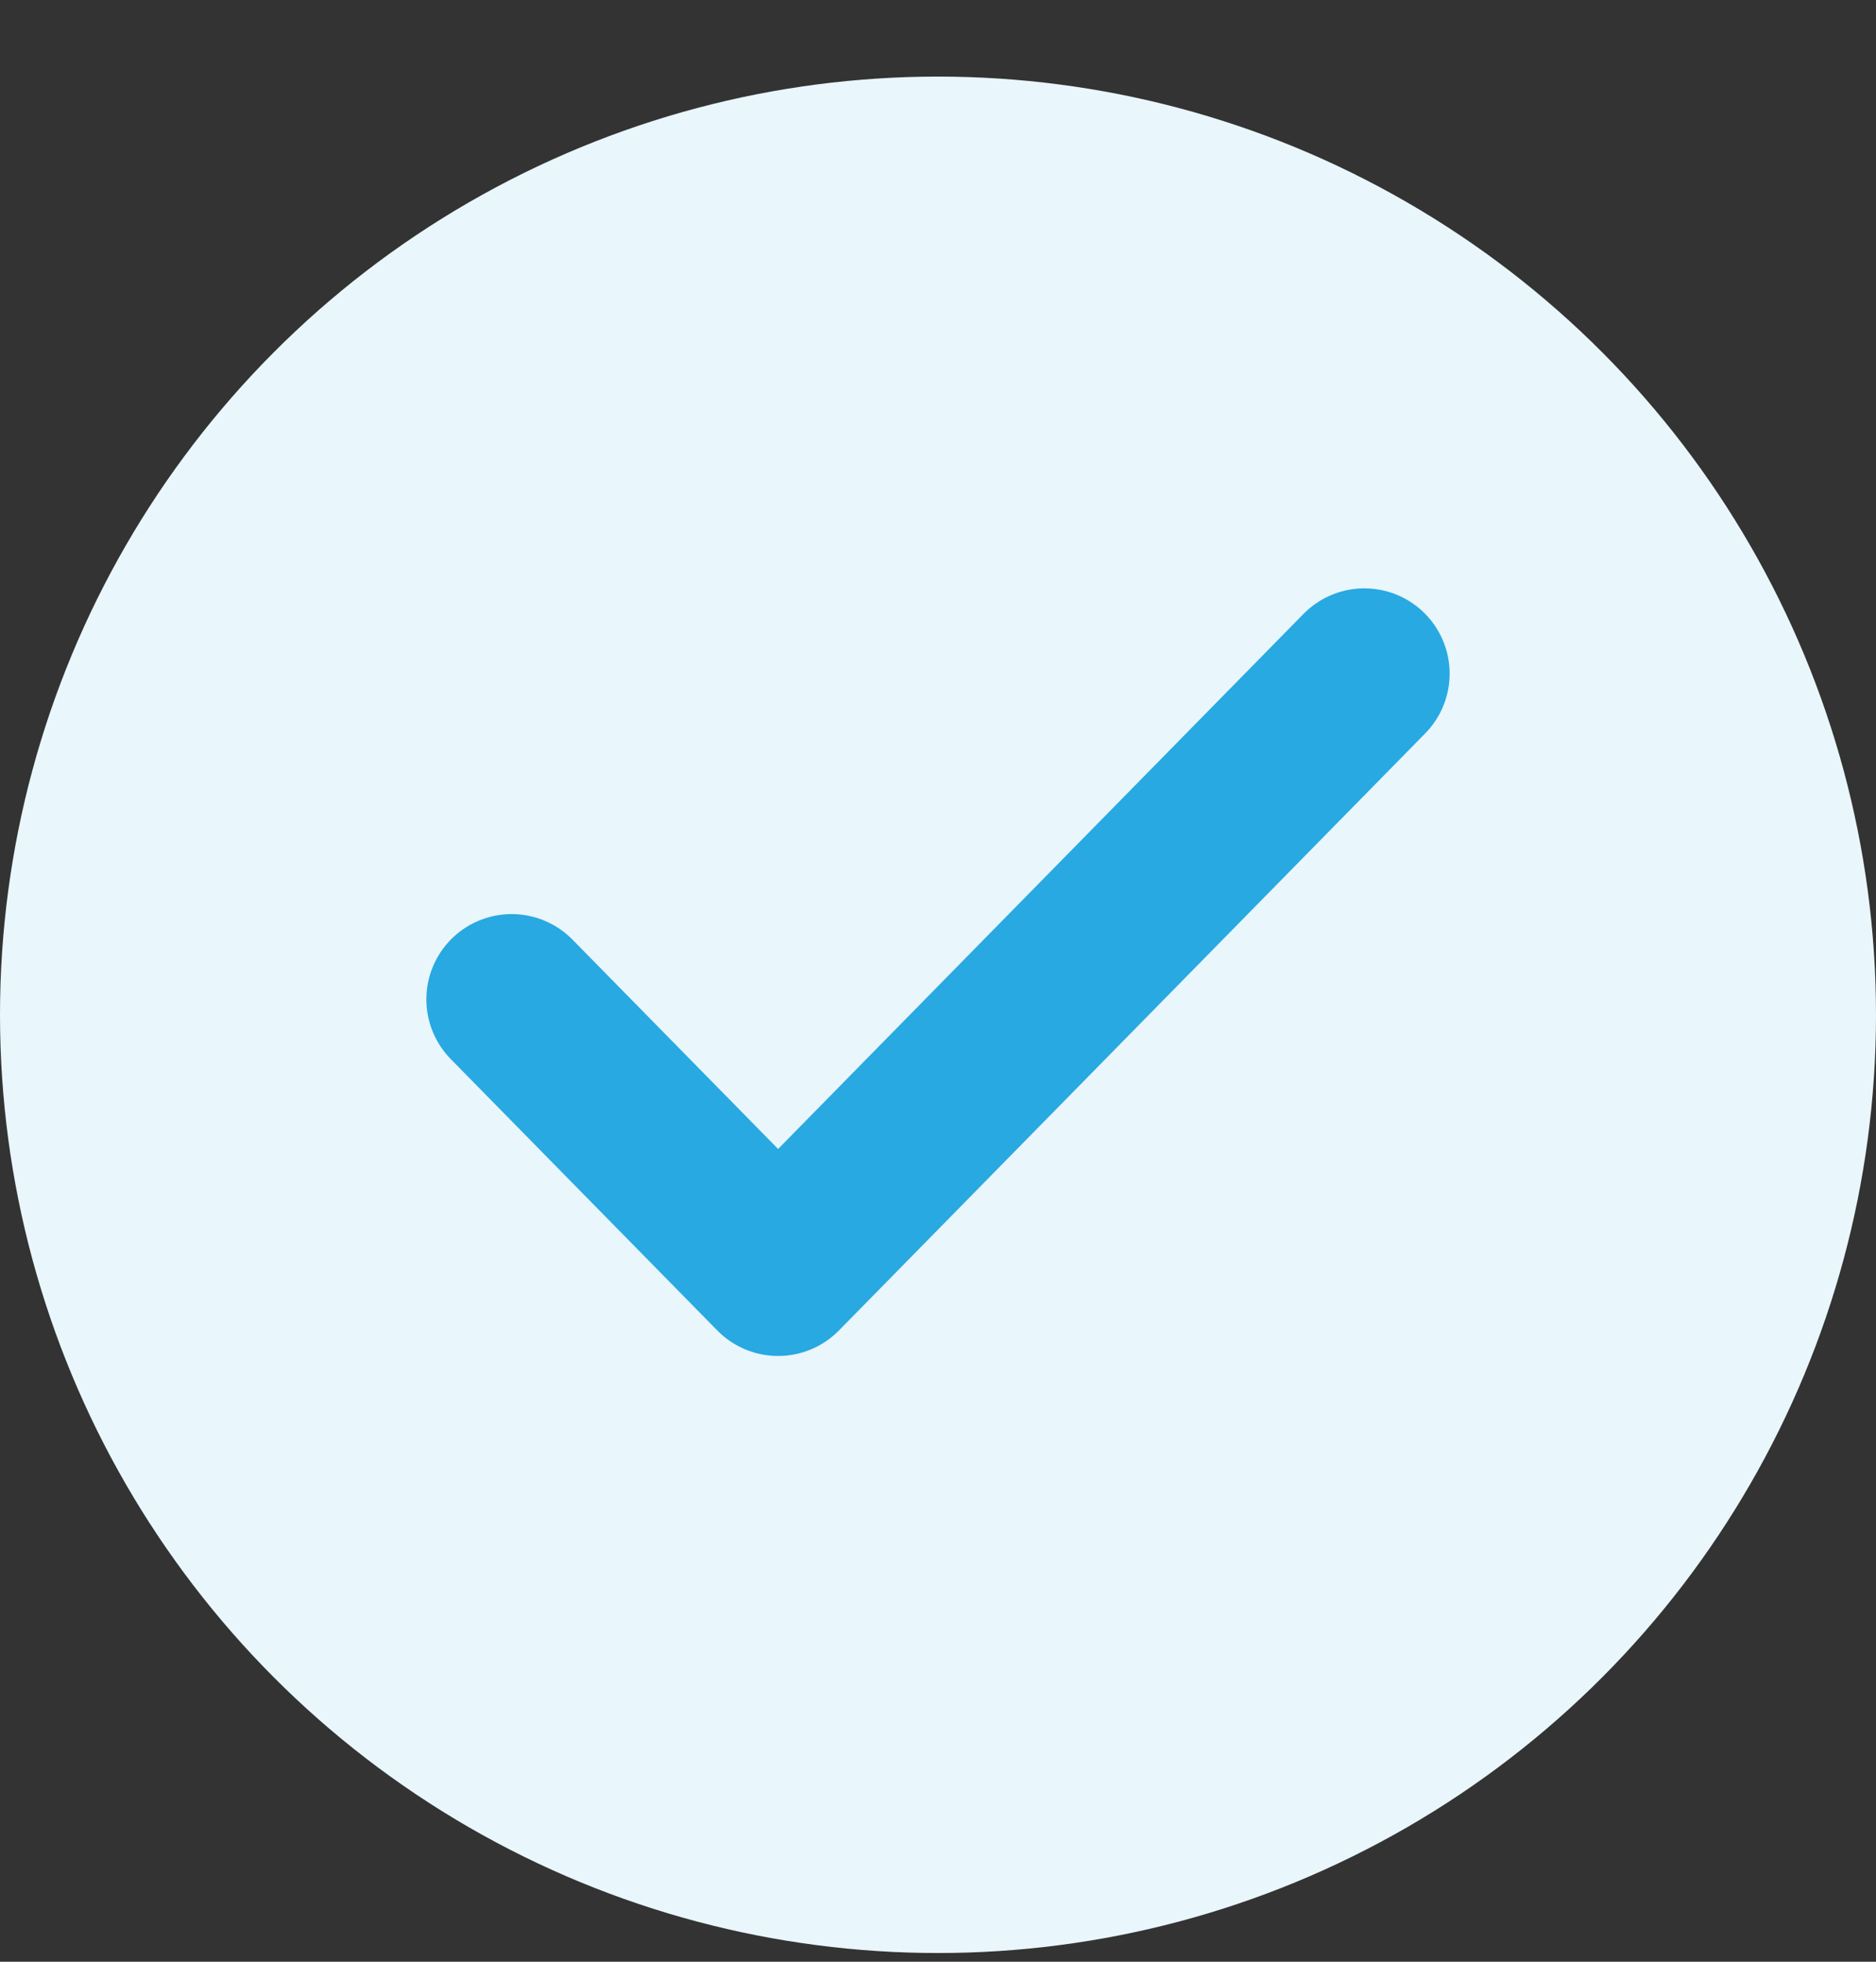
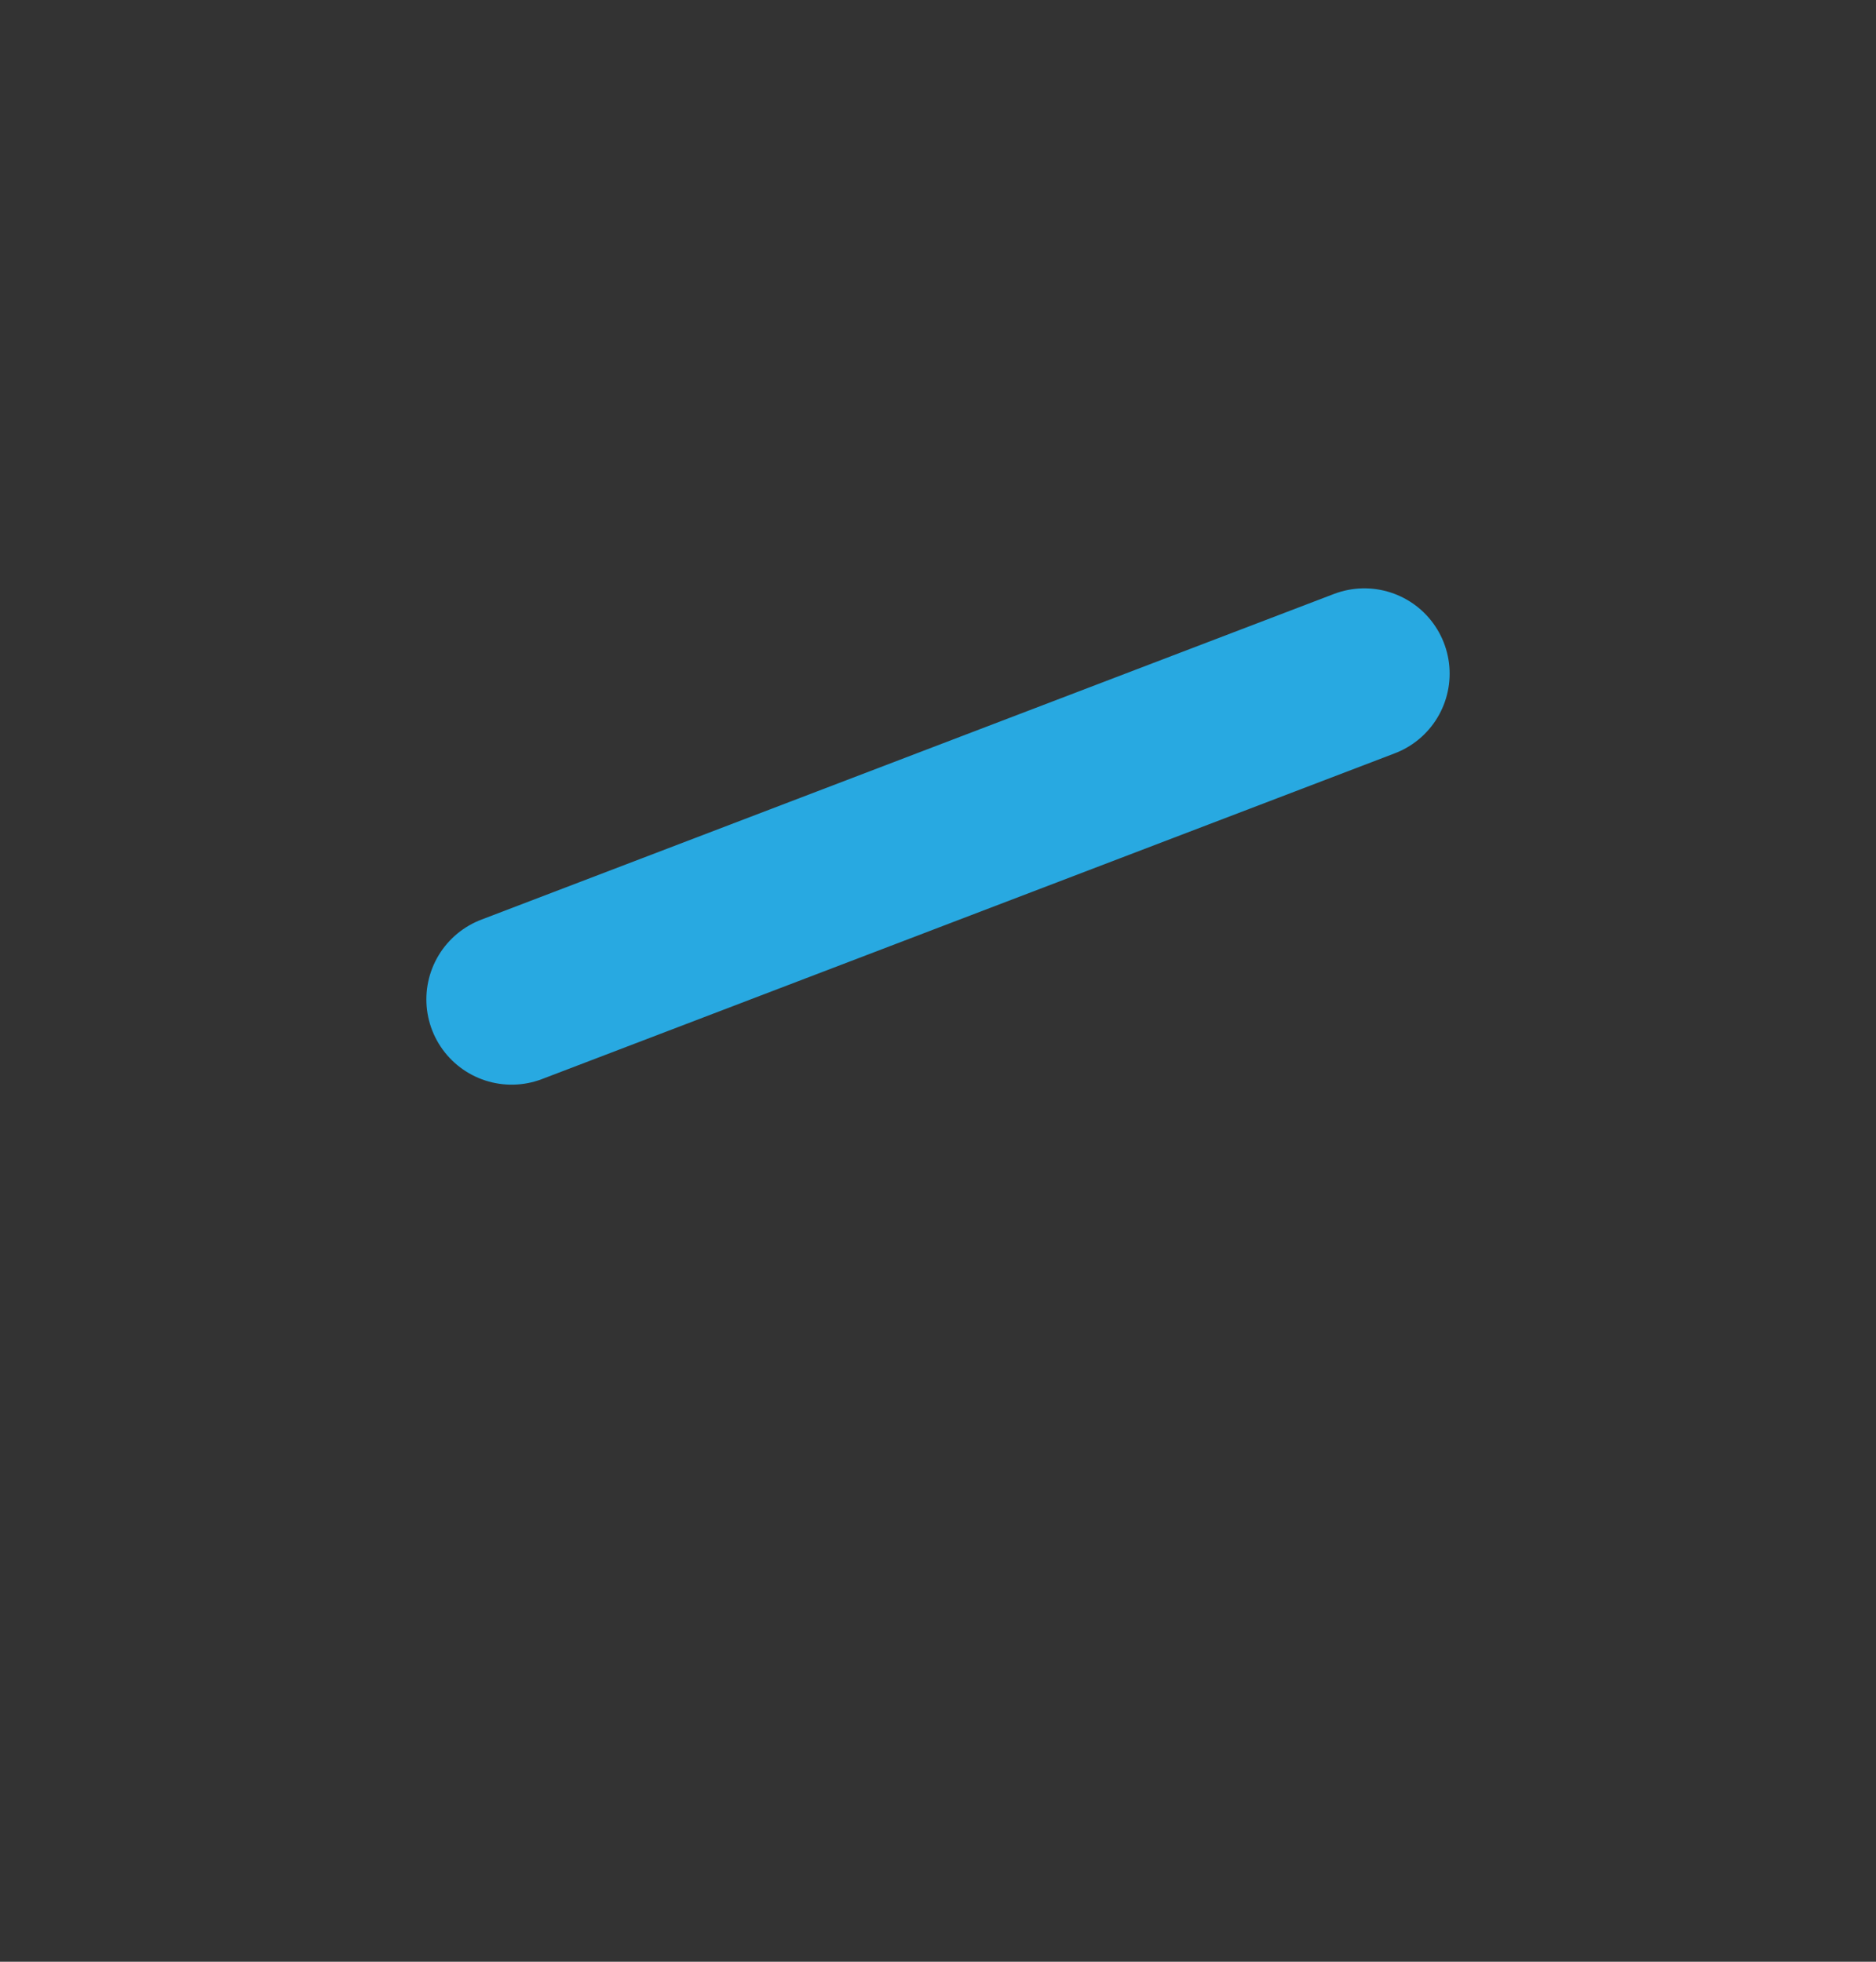
<svg xmlns="http://www.w3.org/2000/svg" width="22" height="23" viewBox="0 0 22 23" fill="none">
  <rect x="0" y="0" width="22" height="23" fill="#333333" stroke="none" />
-   <circle cx="11" cy="11.898" r="11" fill="#E9F6FC" />
-   <path d="M16 7.898L9.125 14.898L6 11.717" stroke="#28A9E1" stroke-width="2" stroke-linecap="round" stroke-linejoin="round" />
+   <path d="M16 7.898L6 11.717" stroke="#28A9E1" stroke-width="2" stroke-linecap="round" stroke-linejoin="round" />
</svg>